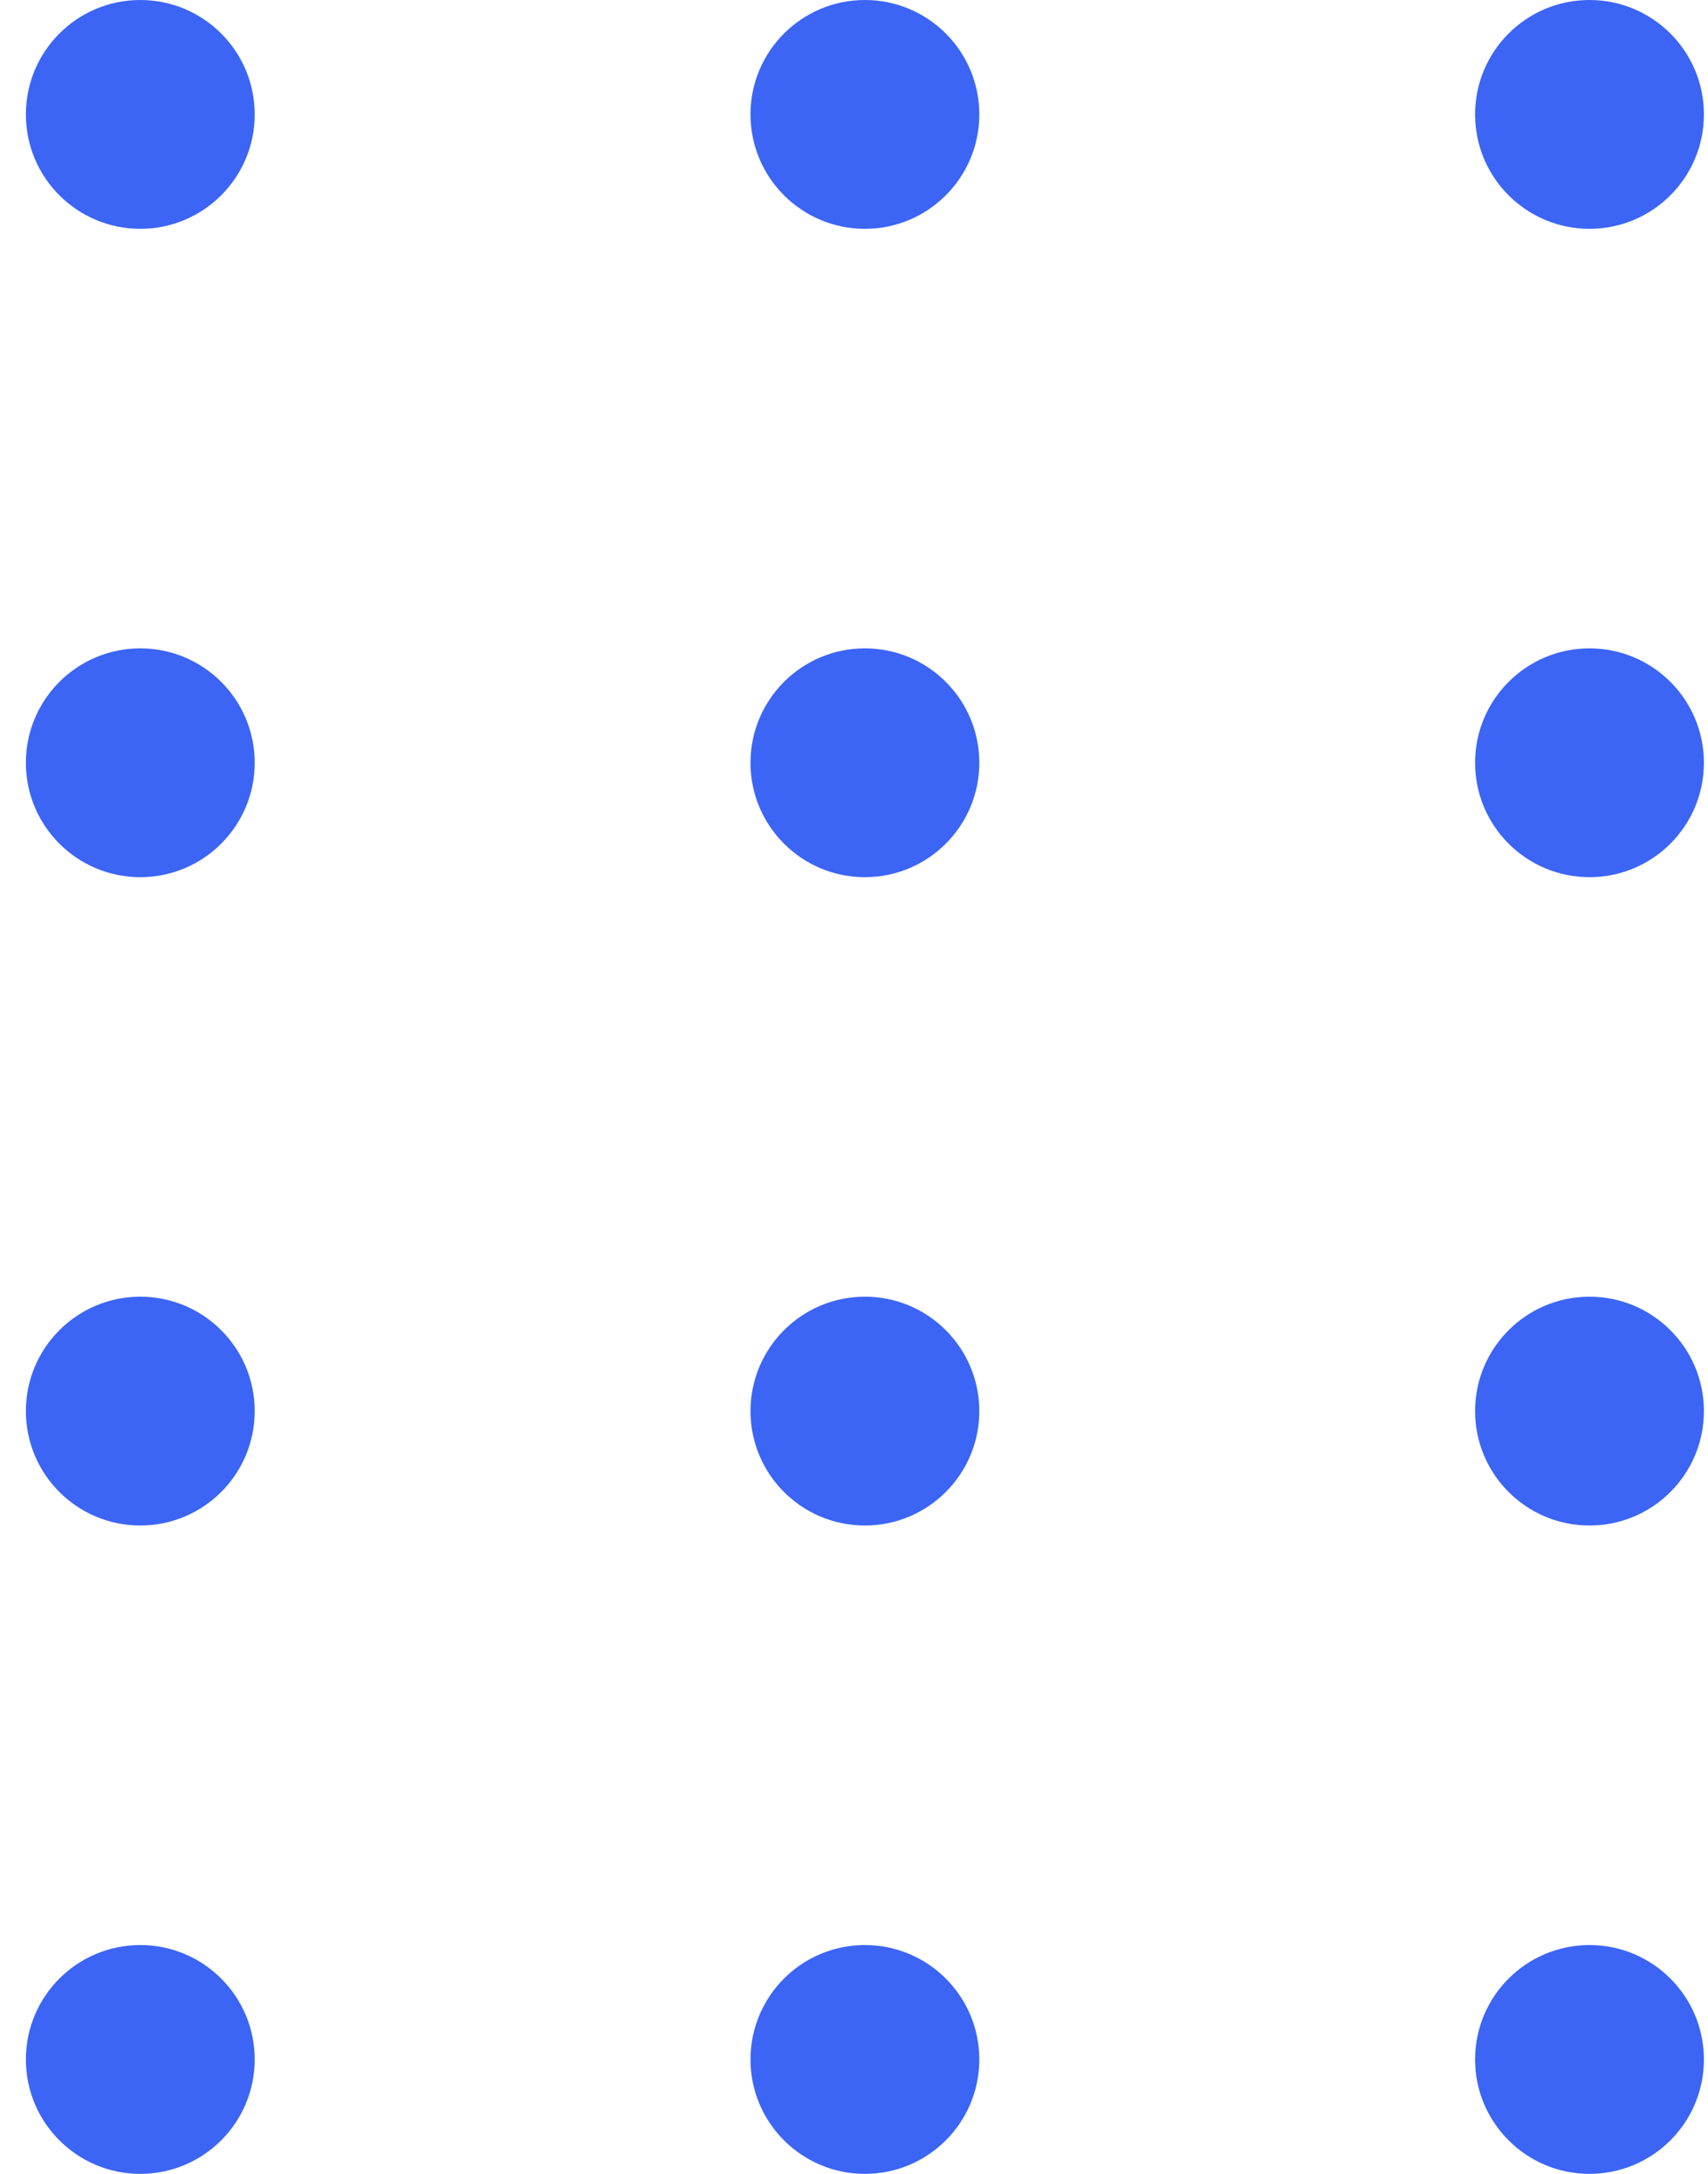
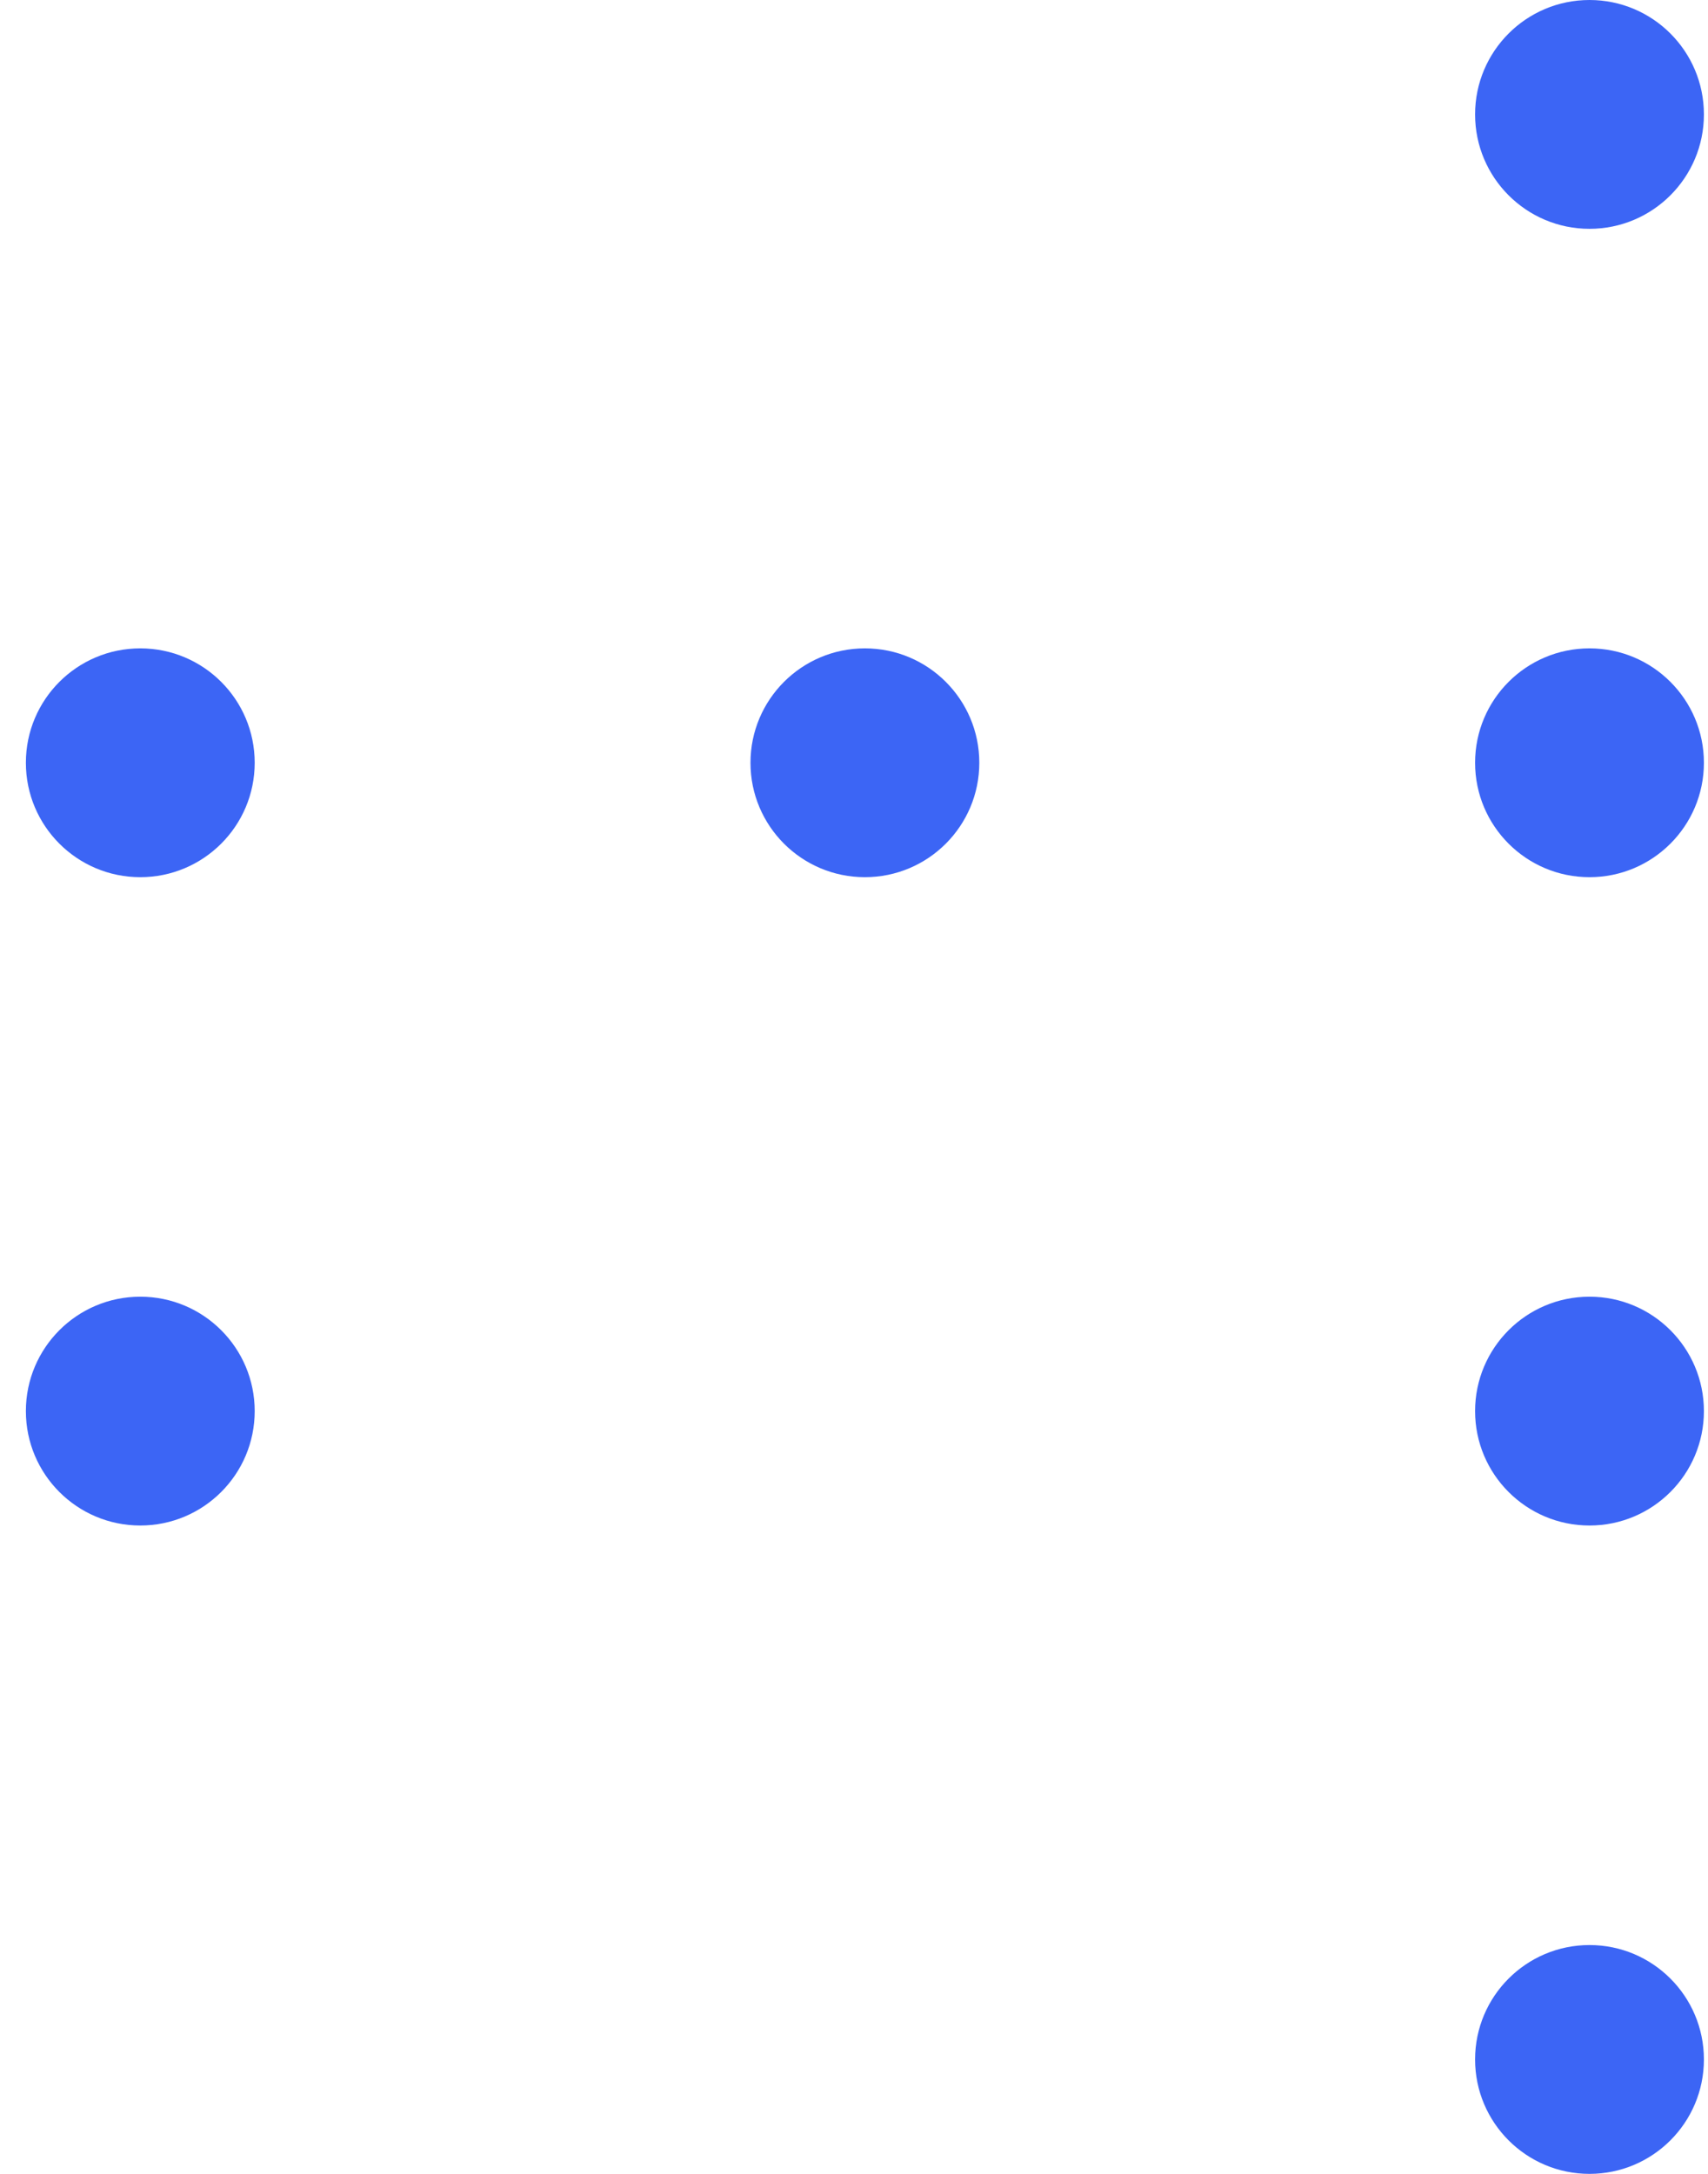
<svg xmlns="http://www.w3.org/2000/svg" width="66" height="84" viewBox="0 0 66 84" fill="none">
-   <circle cx="5.421" cy="4.421" r="4.421" fill="#3C65F5" />
-   <circle cx="33.421" cy="4.421" r="4.421" fill="#3C65F5" />
  <circle cx="61.421" cy="4.421" r="4.421" fill="#3C65F5" />
  <circle cx="5.421" cy="29.474" r="4.421" fill="#3C65F5" />
  <circle cx="33.421" cy="29.474" r="4.421" fill="#3C65F5" />
  <circle cx="61.421" cy="29.474" r="4.421" fill="#3C65F5" />
  <circle cx="5.421" cy="54.526" r="4.421" fill="#3C65F5" />
-   <circle cx="33.421" cy="54.526" r="4.421" fill="#3C65F5" />
  <circle cx="61.421" cy="54.526" r="4.421" fill="#3C65F5" />
-   <circle cx="5.421" cy="79.579" r="4.421" fill="#3C65F5" />
-   <circle cx="33.421" cy="79.579" r="4.421" fill="#3C65F5" />
  <circle cx="61.421" cy="79.579" r="4.421" fill="#3C65F5" />
</svg>